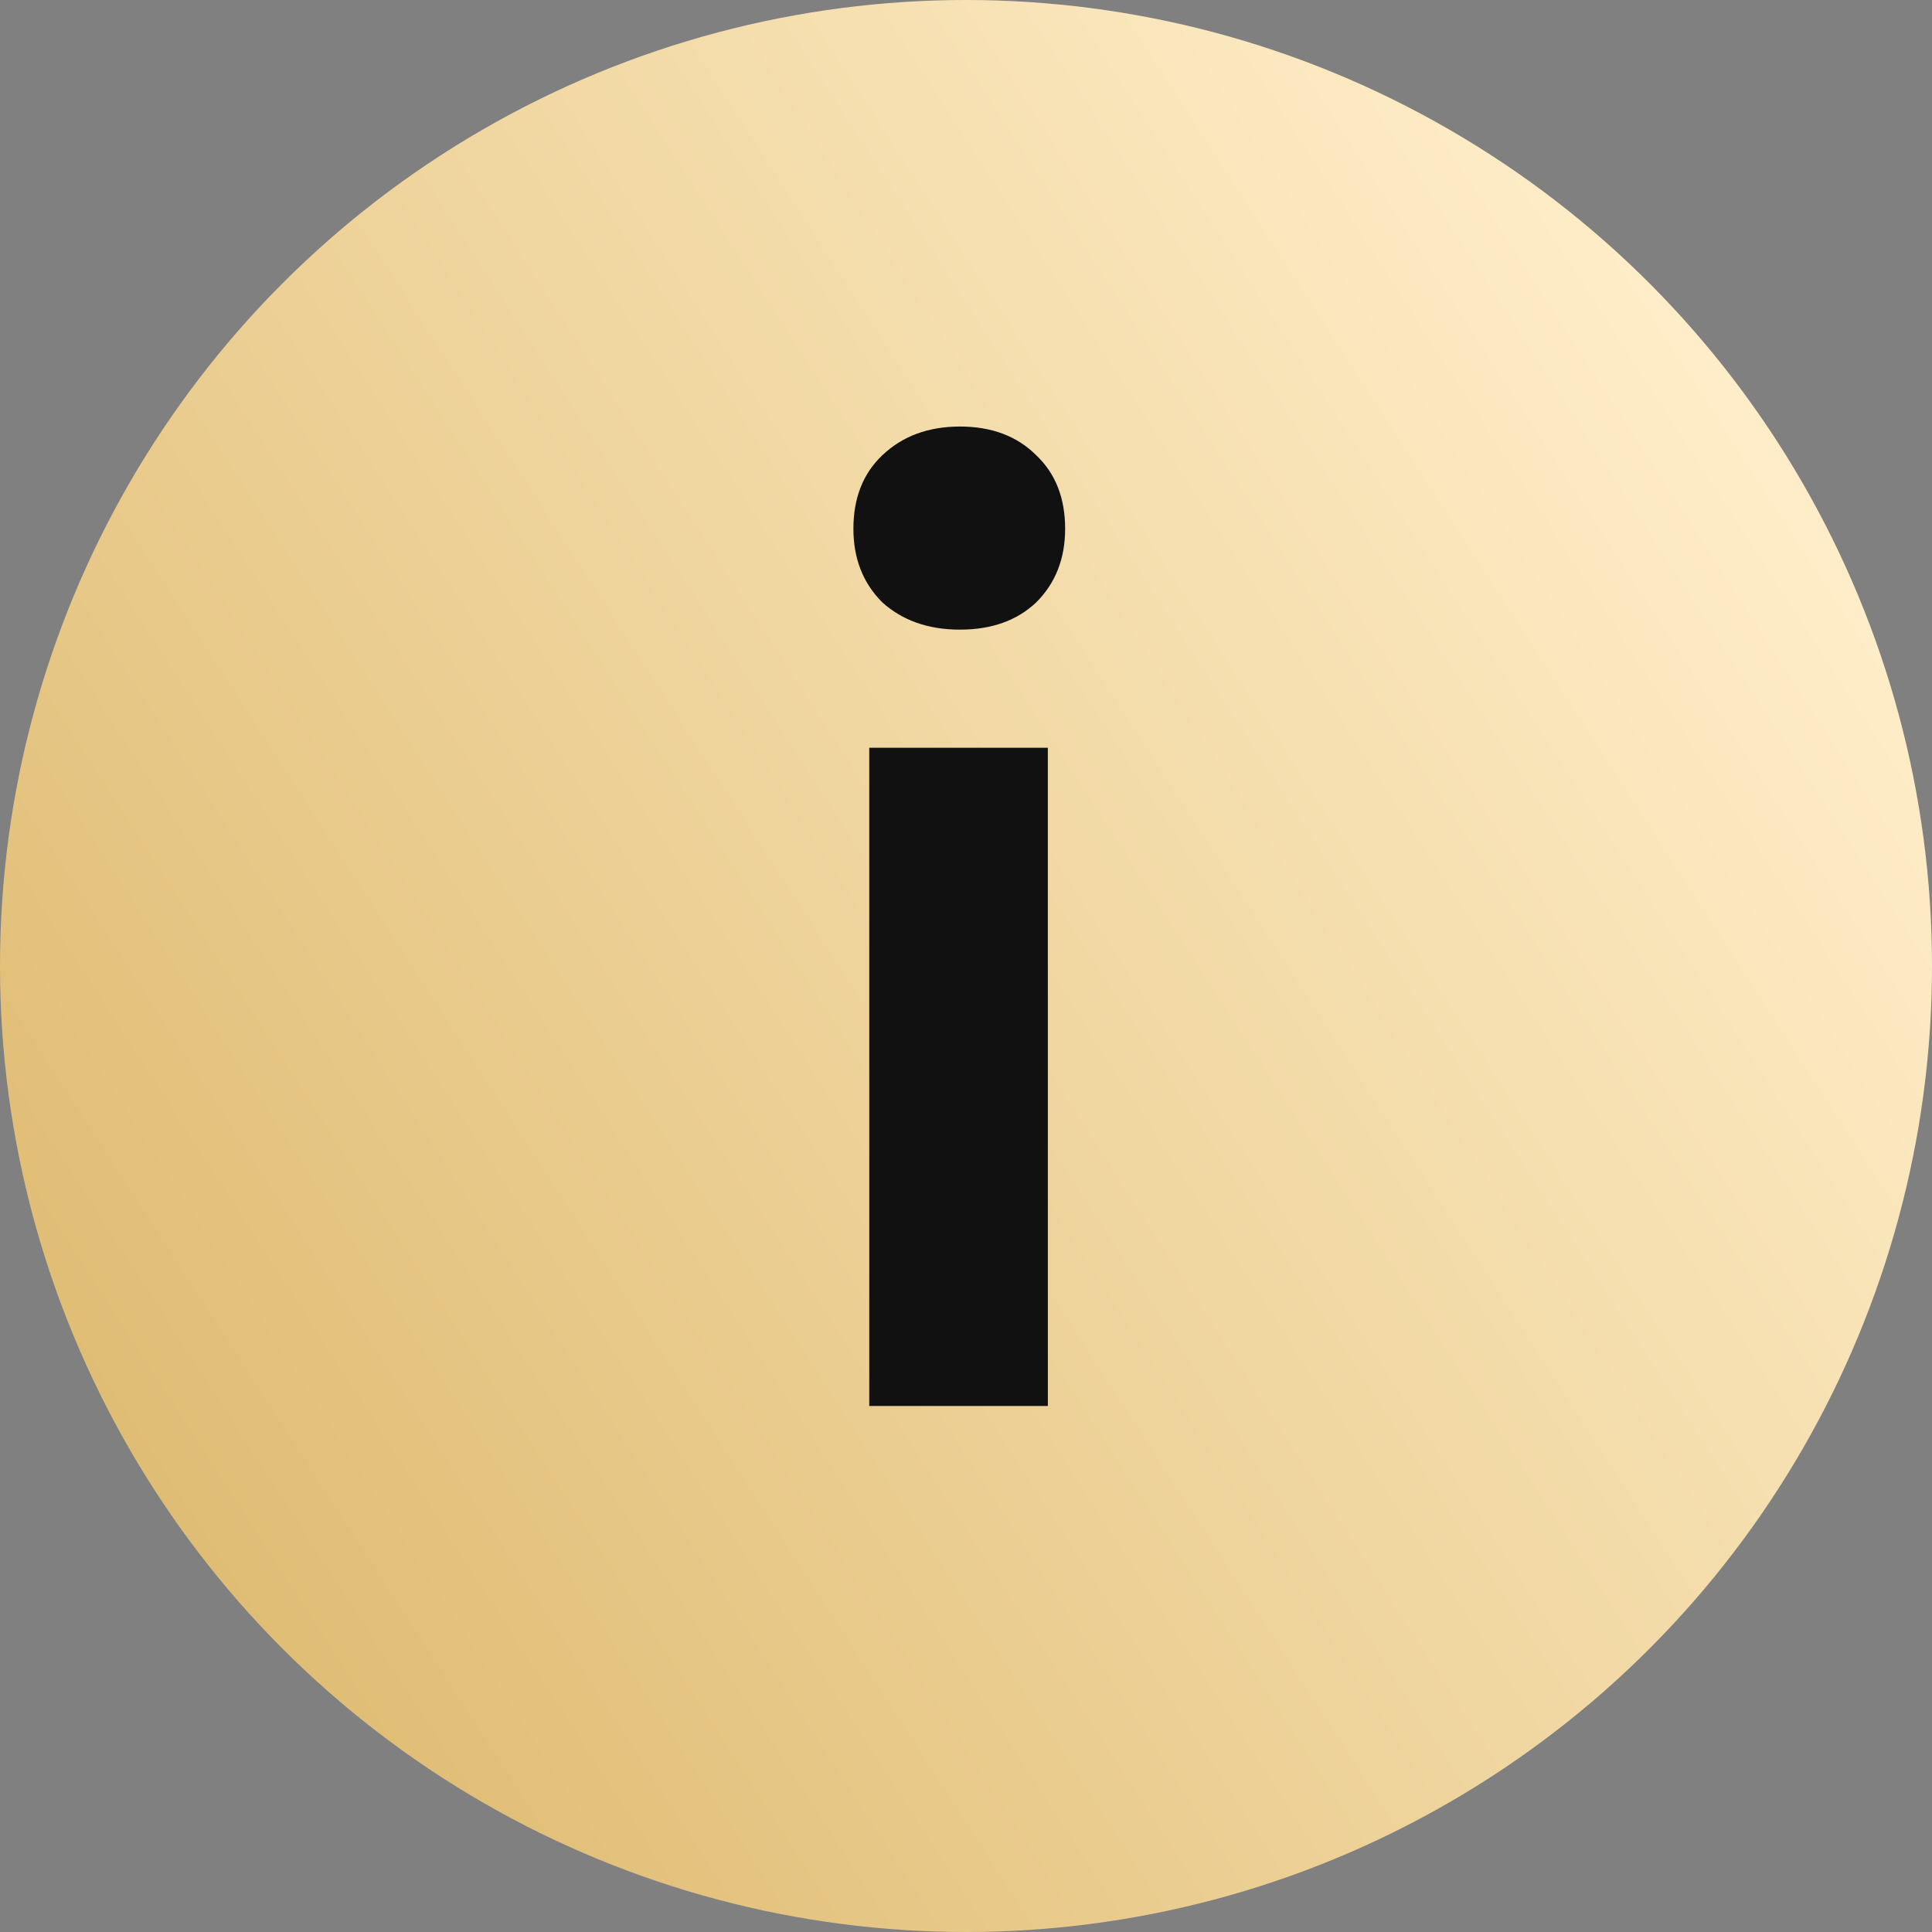
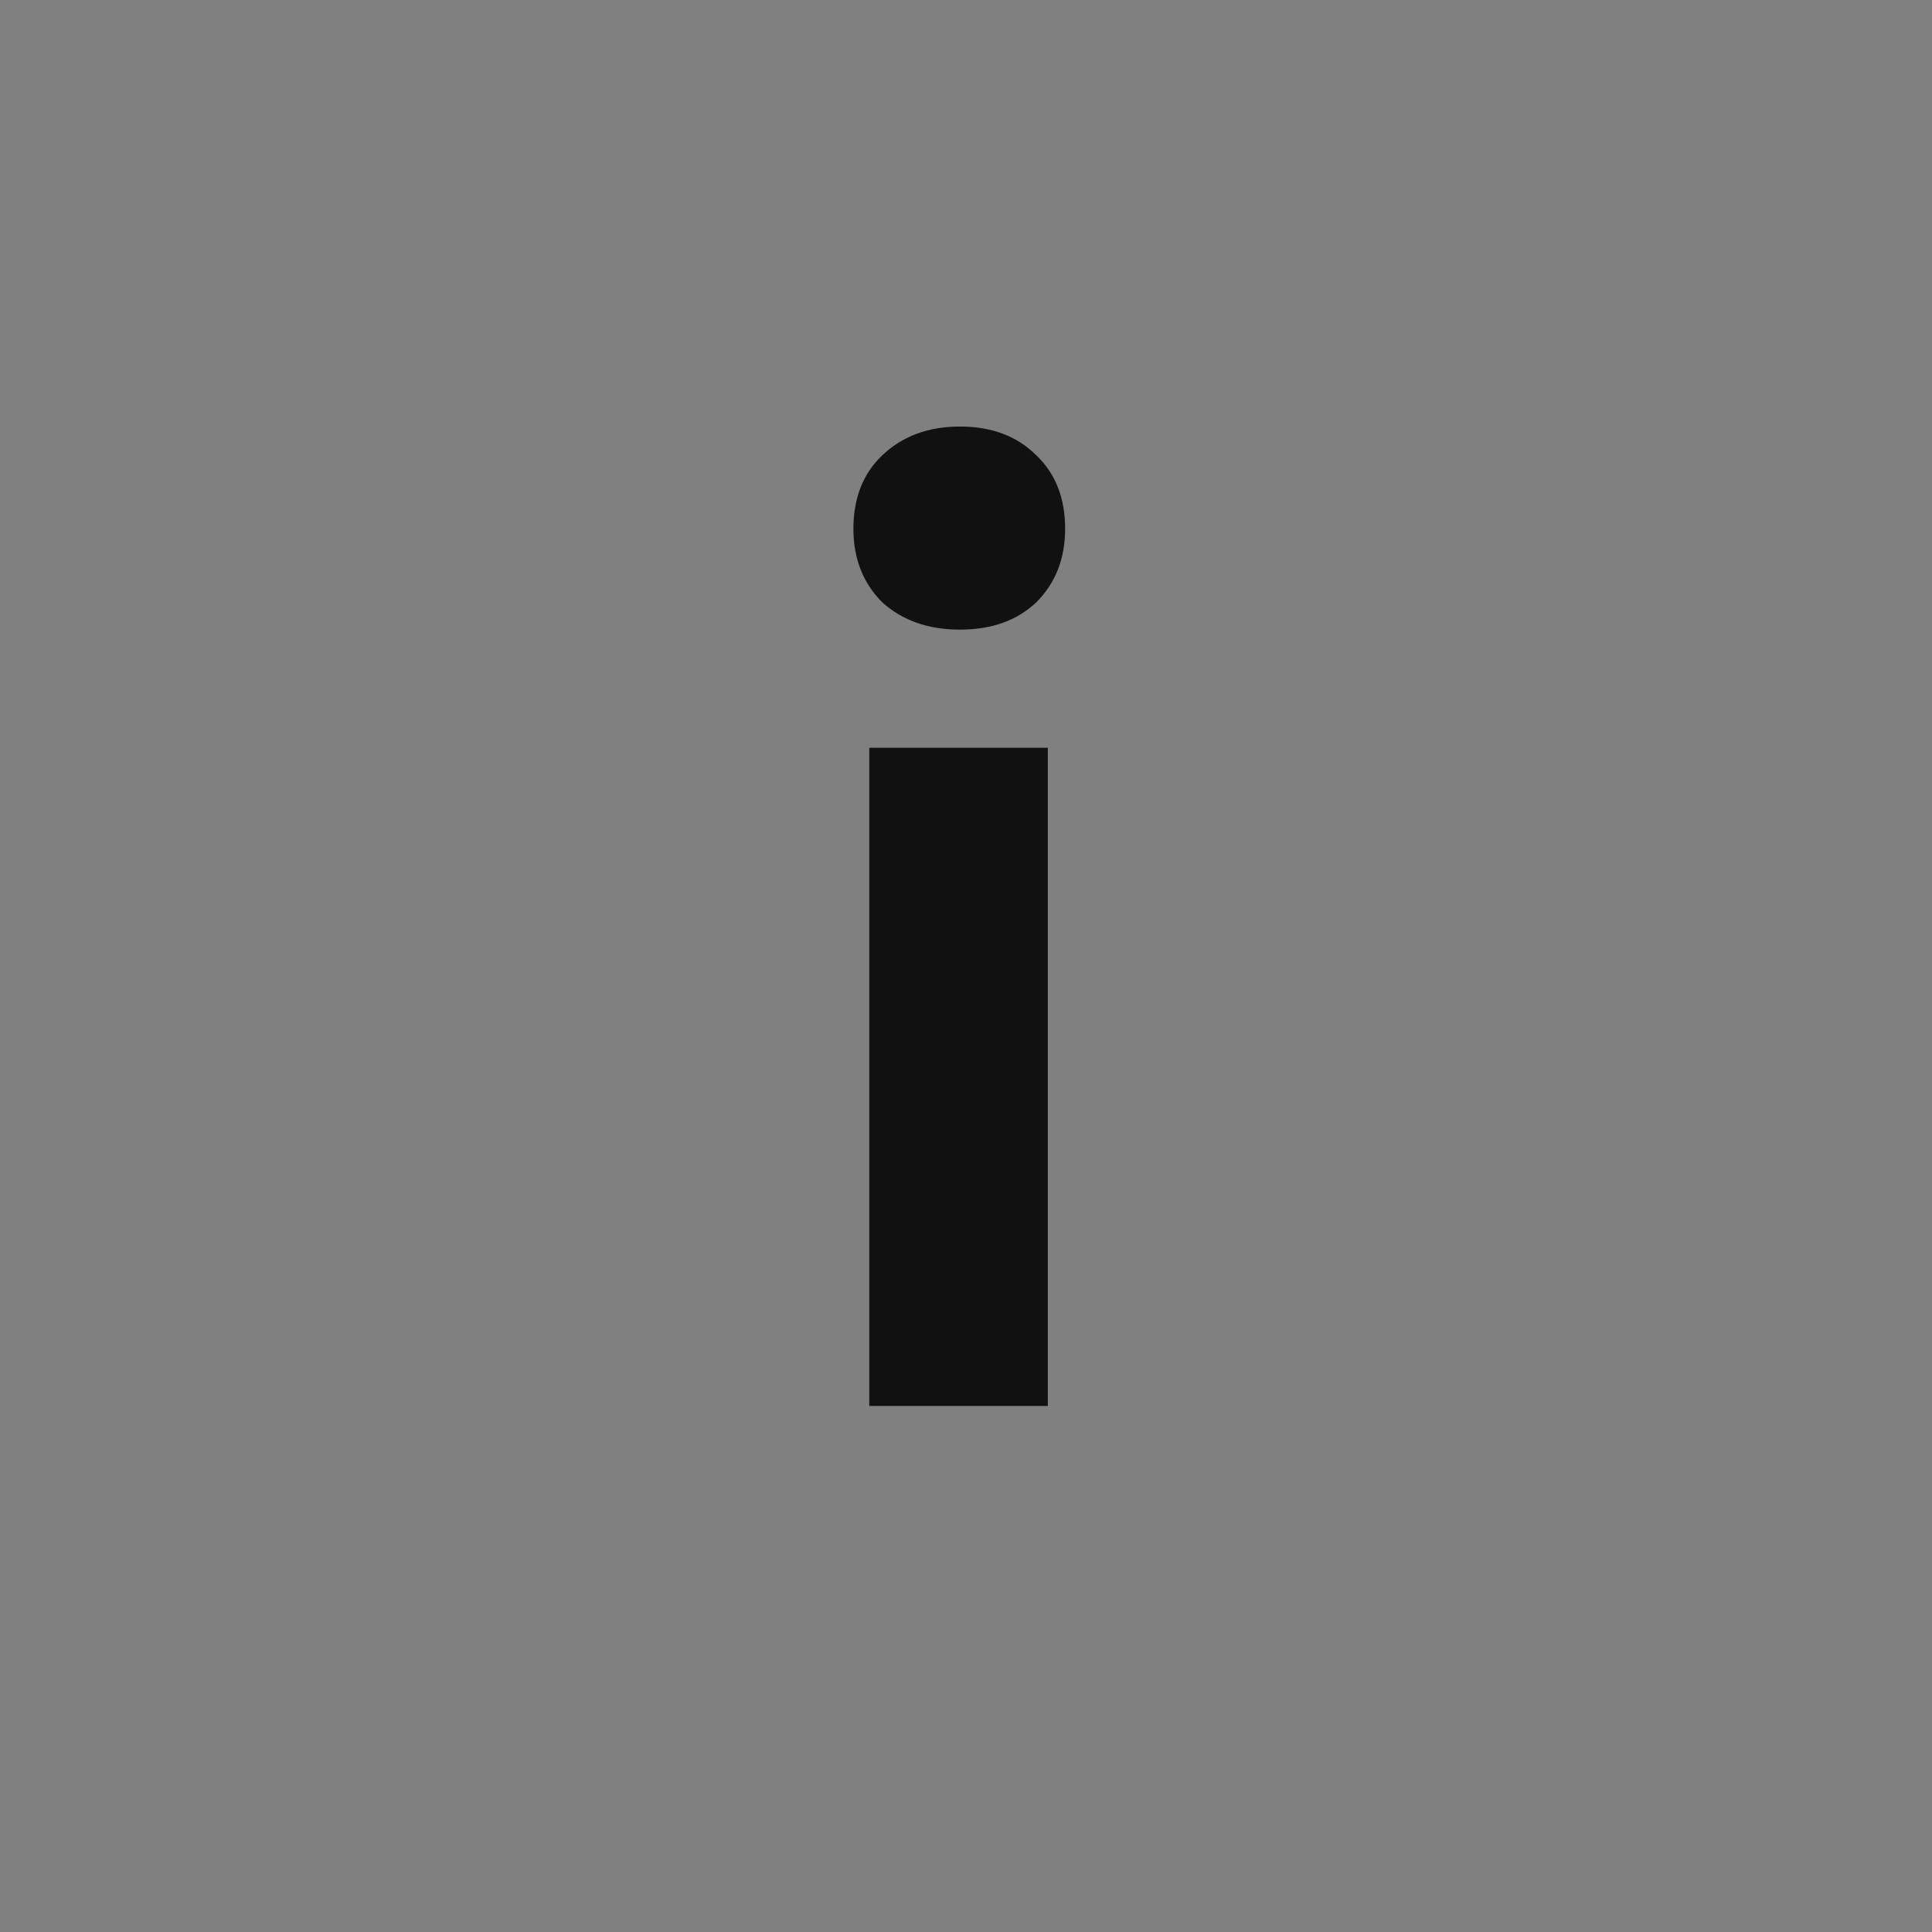
<svg xmlns="http://www.w3.org/2000/svg" width="202" height="202" viewBox="0 0 202 202" fill="none">
  <rect x="0" y="0" width="202" height="202" fill="#808080" stroke="none" />
-   <circle cx="101" cy="101" r="101" fill="url(#paint0_linear_2433_3648)" />
-   <path d="M90.885 78.18H109.558V147H90.885V78.18ZM100.372 65.831C97.059 65.831 94.349 64.877 92.24 62.97C90.232 60.962 89.228 58.402 89.228 55.289C89.228 52.077 90.232 49.517 92.24 47.609C94.349 45.601 97.059 44.597 100.372 44.597C103.685 44.597 106.346 45.601 108.354 47.609C110.361 49.517 111.365 52.077 111.365 55.289C111.365 58.402 110.361 60.962 108.354 62.97C106.346 64.877 103.685 65.831 100.372 65.831Z" fill="#111111" />
+   <path d="M90.885 78.18H109.558V147H90.885V78.18M100.372 65.831C97.059 65.831 94.349 64.877 92.24 62.97C90.232 60.962 89.228 58.402 89.228 55.289C89.228 52.077 90.232 49.517 92.24 47.609C94.349 45.601 97.059 44.597 100.372 44.597C103.685 44.597 106.346 45.601 108.354 47.609C110.361 49.517 111.365 52.077 111.365 55.289C111.365 58.402 110.361 60.962 108.354 62.97C106.346 64.877 103.685 65.831 100.372 65.831Z" fill="#111111" />
  <defs>
    <linearGradient id="paint0_linear_2433_3648" x1="-4.772" y1="138.132" x2="314.669" y2="-68.514" gradientUnits="userSpaceOnUse">
      <stop stop-color="#DFBB71" />
      <stop offset="0.558" stop-color="#FFEECA" />
      <stop offset="1" stop-color="#ECC679" />
    </linearGradient>
  </defs>
</svg>